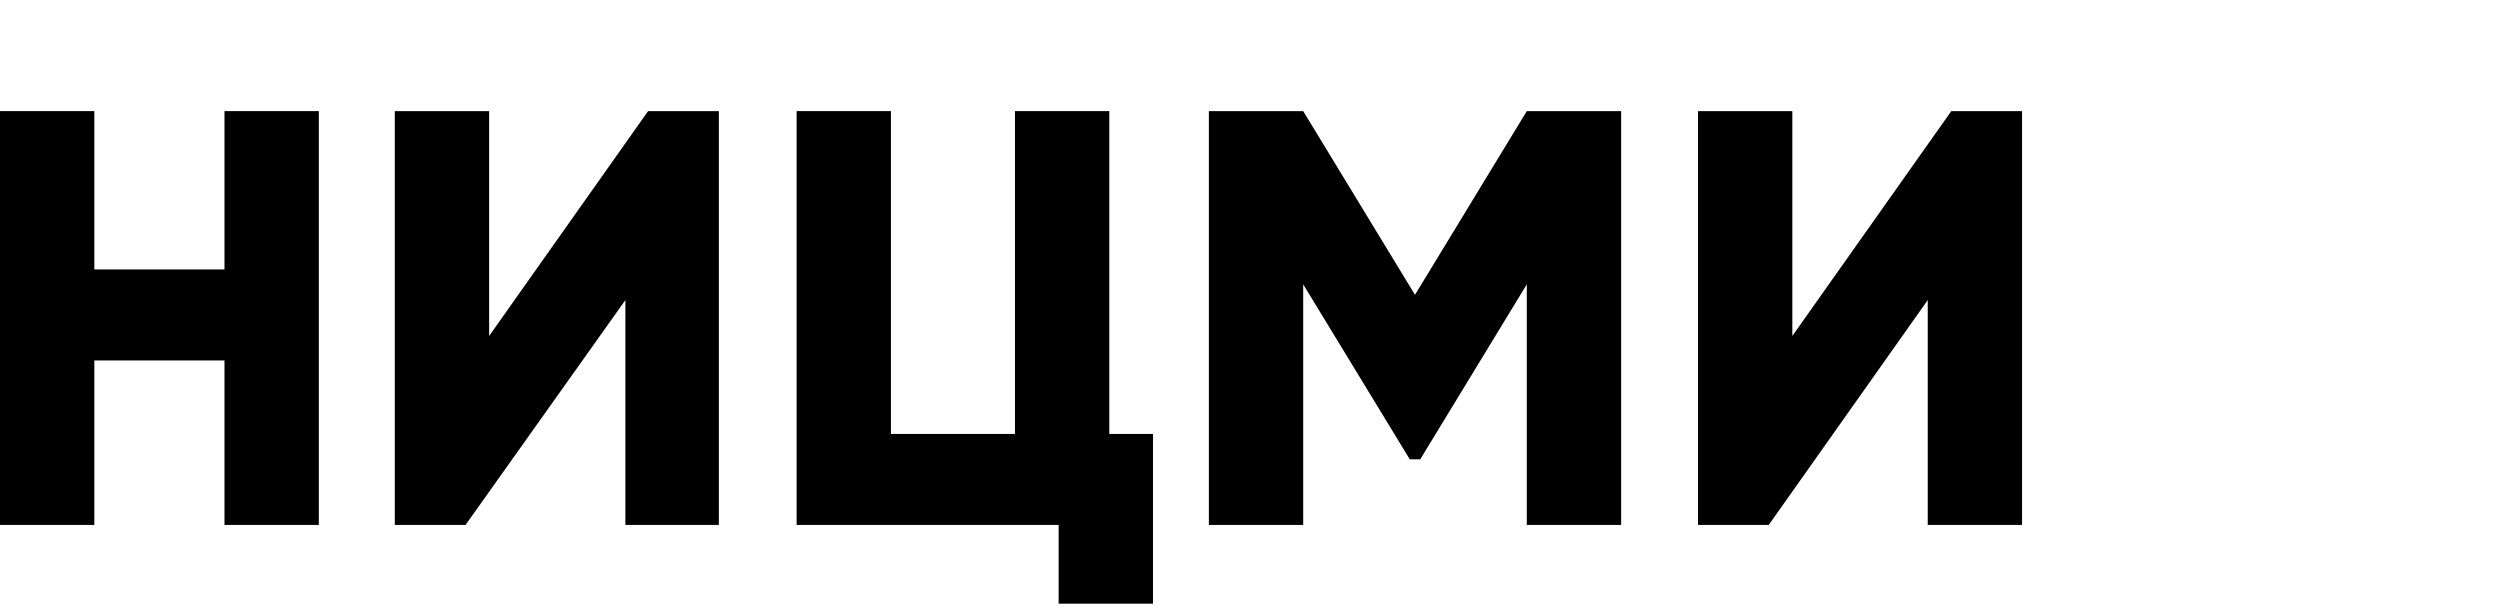
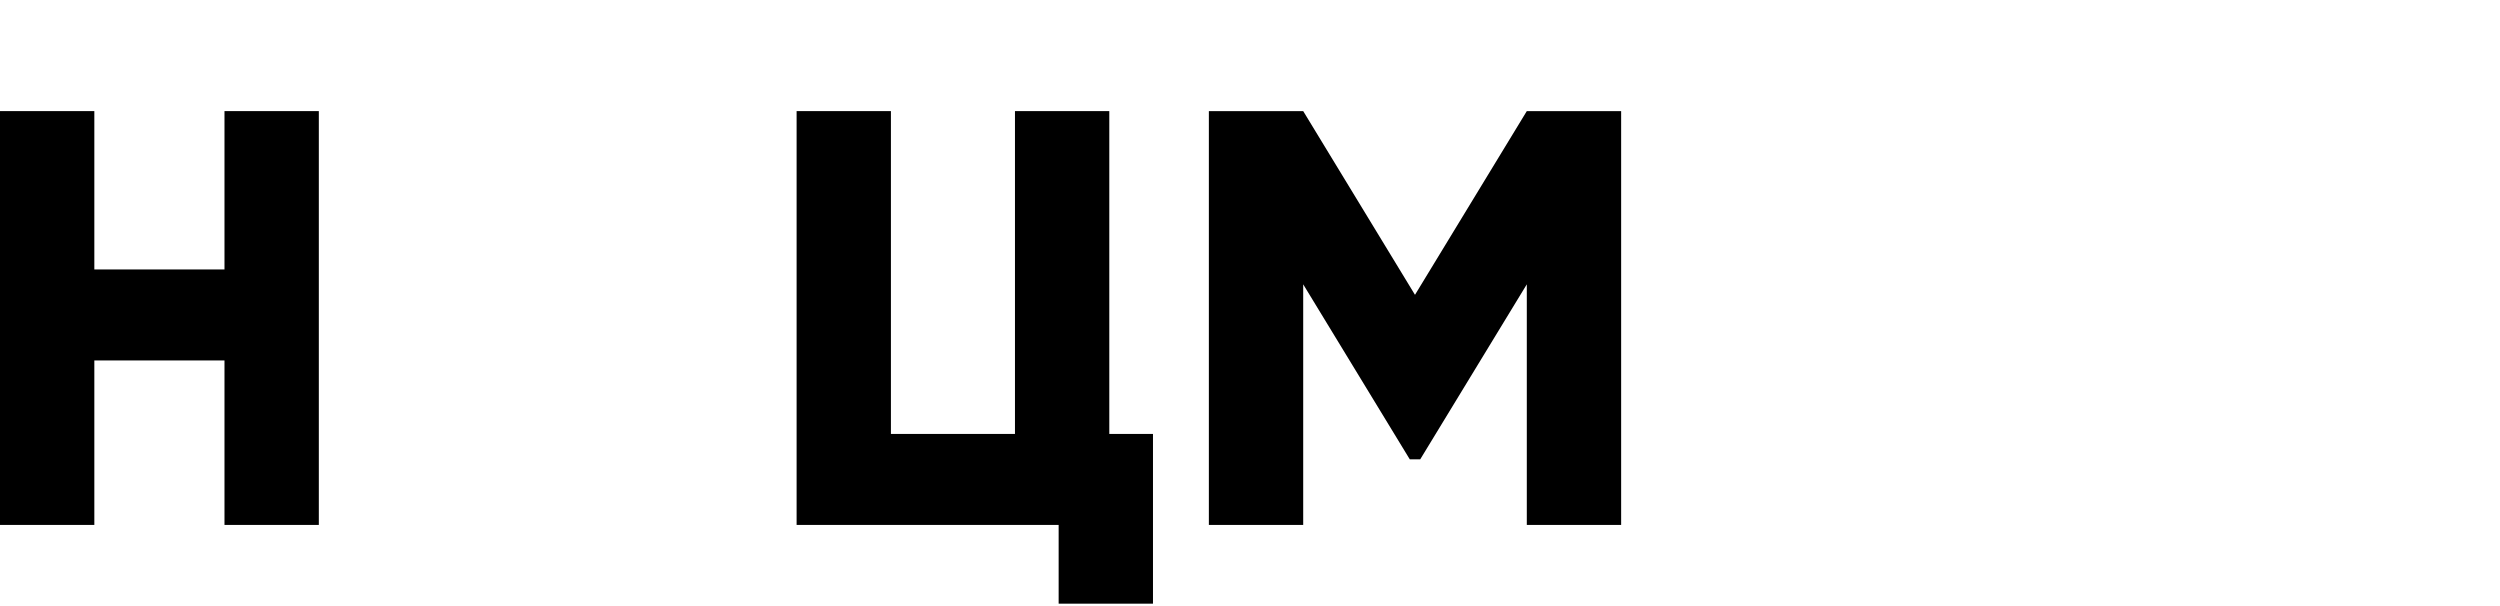
<svg xmlns="http://www.w3.org/2000/svg" width="400px" height="97px" viewBox="0 0 400 97" version="1.1">
  <g id="surface1">
-     <path style=" stroke:none;fill-rule:nonzero;fill:rgb(0%,0%,0%);fill-opacity:1;" d="M 51.012 17.777 L 51.012 83.988 L 35.918 83.988 L 35.918 57.672 L 15.094 57.672 L 15.094 83.988 L 0 83.988 L 0 17.777 L 15.094 17.777 L 15.094 43.113 L 35.918 43.113 L 35.918 17.777 Z M 51.012 17.777 " />
-     <path style=" stroke:none;fill-rule:nonzero;fill:rgb(0%,0%,0%);fill-opacity:1;" d="M 100.062 48.012 L 74.488 83.988 L 63.168 83.988 L 63.168 17.777 L 78.262 17.777 L 78.262 53.754 L 103.695 17.777 L 115.016 17.777 L 115.016 83.988 L 100.062 83.988 Z M 100.062 48.012 " />
+     <path style=" stroke:none;fill-rule:nonzero;fill:rgb(0%,0%,0%);fill-opacity:1;" d="M 51.012 17.777 L 51.012 83.988 L 35.918 83.988 L 35.918 57.672 L 15.094 57.672 L 15.094 83.988 L 0 83.988 L 0 17.777 L 15.094 17.777 L 15.094 43.113 L 35.918 43.113 L 35.918 17.777 M 51.012 17.777 " />
    <path style=" stroke:none;fill-rule:nonzero;fill:rgb(0%,0%,0%);fill-opacity:1;" d="M 184.477 69.43 L 184.477 96.586 L 169.383 96.586 L 169.383 83.988 L 127.457 83.988 L 127.457 17.777 L 142.547 17.777 L 142.547 69.43 L 162.395 69.43 L 162.395 17.777 L 177.488 17.777 L 177.488 69.43 Z M 184.477 69.43 " />
    <path style=" stroke:none;fill-rule:nonzero;fill:rgb(0%,0%,0%);fill-opacity:1;" d="M 259.383 83.988 L 244.289 83.988 L 244.289 45.492 L 227.238 73.488 L 225.562 73.488 L 208.512 45.492 L 208.512 83.988 L 193.418 83.988 L 193.418 17.777 L 208.512 17.777 L 226.398 47.172 L 244.289 17.777 L 259.383 17.777 Z M 259.383 83.988 " />
-     <path style=" stroke:none;fill-rule:nonzero;fill:rgb(0%,0%,0%);fill-opacity:1;" d="M 308.438 48.012 L 283 83.988 L 271.68 83.988 L 271.68 17.777 L 286.773 17.777 L 286.773 53.754 L 312.207 17.777 L 323.527 17.777 L 323.527 83.988 L 308.438 83.988 Z M 308.438 48.012 " />
  </g>
</svg>